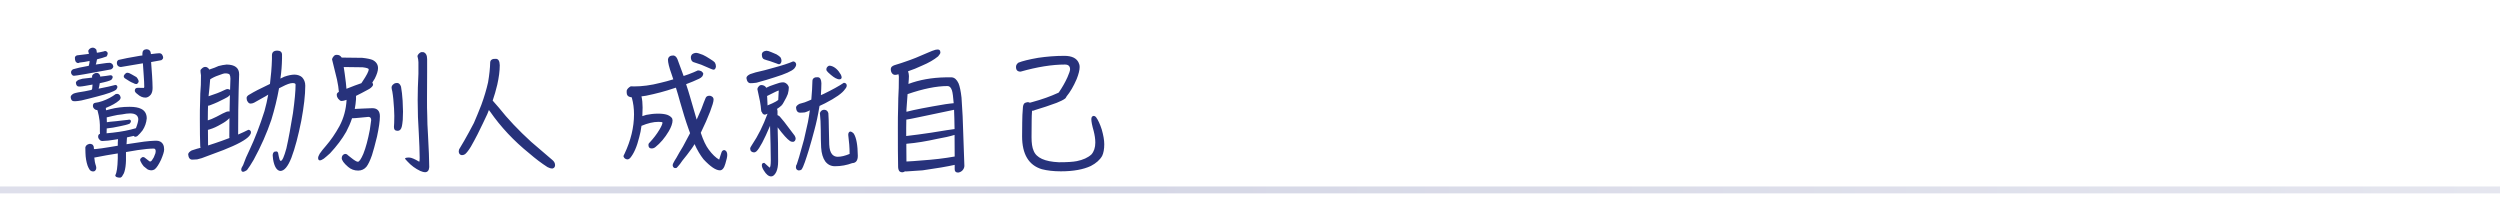
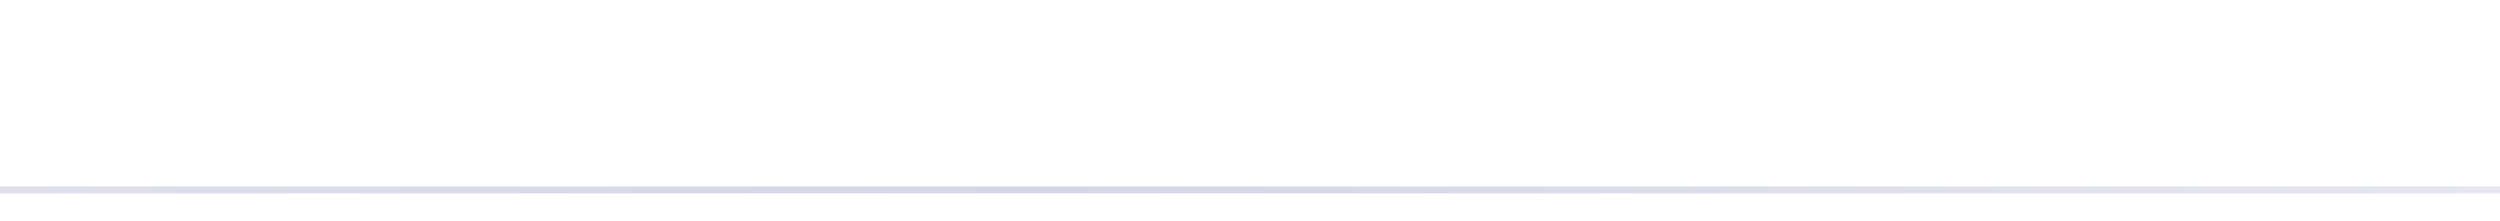
<svg xmlns="http://www.w3.org/2000/svg" width="362" height="32" viewBox="0 0 362 32" fill="none">
  <line y1="27.5" x2="362" y2="27.5" stroke="url(#paint0_linear_1614_23881)" />
-   <path d="M16.316 11.164C16.316 11.29 16.244 11.416 16.118 11.56C15.884 11.704 15.326 11.866 14.444 12.046C14.426 12.19 14.408 12.334 14.372 12.478C14.336 12.622 14.318 12.748 14.282 12.838C15.308 12.64 16.118 12.46 16.712 12.298C16.82 12.298 16.91 12.352 16.964 12.46C16.982 12.496 17 12.532 17 12.568C17 12.712 16.928 12.838 16.82 12.982C16.46 13.27 15.542 13.594 14.066 13.972C13.238 14.188 12.482 14.386 11.78 14.548C11.564 14.584 11.402 14.62 11.312 14.62C11.078 14.656 10.88 14.656 10.718 14.656C10.43 14.656 10.268 14.458 10.232 14.062C10.232 13.882 10.376 13.702 10.682 13.54C10.826 13.486 11.042 13.432 11.312 13.378C11.96 13.288 12.608 13.162 13.256 13.018C13.292 12.964 13.31 12.91 13.346 12.856C13.382 12.604 13.4 12.406 13.4 12.244C13.004 12.316 12.644 12.388 12.284 12.442C12.122 12.478 12.014 12.496 11.942 12.496C11.726 12.532 11.564 12.532 11.438 12.532C11.168 12.532 11.024 12.352 10.988 11.992C10.988 11.848 11.114 11.704 11.384 11.56C11.51 11.524 11.69 11.47 11.942 11.398C12.428 11.344 12.896 11.29 13.346 11.236C13.328 11.2 13.328 11.146 13.328 11.11C13.328 10.93 13.418 10.786 13.616 10.678C13.724 10.606 13.85 10.552 13.994 10.552C14.246 10.552 14.408 10.714 14.516 11.002C14.516 11.038 14.498 11.074 14.498 11.092C15.128 11.02 15.632 10.966 16.01 10.894C16.136 10.894 16.226 10.948 16.28 11.02C16.298 11.056 16.316 11.11 16.316 11.164ZM15.596 7.762C15.578 7.906 15.524 8.05 15.434 8.176C15.038 8.32 14.588 8.464 14.048 8.59C14.012 8.77 13.976 8.95 13.94 9.112C13.904 9.22 13.886 9.292 13.868 9.346C14.174 9.31 14.498 9.256 14.858 9.202C15.29 9.13 15.632 9.094 15.92 9.094C16.046 9.112 16.172 9.184 16.28 9.292C16.352 9.436 16.406 9.544 16.406 9.616C16.406 9.778 16.298 9.922 16.082 10.048C15.182 10.21 13.886 10.444 12.212 10.75C11.348 10.894 10.88 10.966 10.772 10.966H10.664C10.556 10.966 10.466 10.894 10.376 10.768C10.304 10.66 10.286 10.57 10.286 10.462C10.286 10.3 10.376 10.156 10.574 10.03C11.042 9.886 11.816 9.706 12.86 9.526C12.86 9.454 12.878 9.364 12.914 9.292C12.95 9.148 12.968 9.004 12.968 8.824C12.464 8.932 11.978 9.022 11.528 9.058C11.438 9.112 11.366 9.13 11.312 9.13C11.186 9.13 11.06 9.058 10.952 8.914C10.88 8.788 10.844 8.608 10.844 8.374C10.844 8.212 10.952 8.086 11.15 8.014C11.618 7.96 12.014 7.906 12.338 7.87C12.518 7.852 12.698 7.834 12.878 7.798L12.77 7.366C12.896 7.078 13.112 6.916 13.436 6.898C13.652 6.916 13.832 7.024 13.958 7.204C13.994 7.348 14.012 7.492 14.03 7.636C14.174 7.618 14.282 7.6 14.39 7.582C14.732 7.51 14.948 7.456 15.038 7.438C15.11 7.402 15.182 7.384 15.254 7.384C15.38 7.402 15.488 7.474 15.56 7.582C15.578 7.636 15.596 7.69 15.596 7.762ZM23.048 7.708C23.246 7.708 23.39 7.78 23.48 7.924C23.57 8.068 23.624 8.194 23.624 8.338C23.624 8.482 23.534 8.608 23.354 8.716C22.904 8.788 22.418 8.878 21.878 8.986C21.878 9.058 21.896 9.13 21.896 9.202L22.022 10.966C22.058 11.614 22.094 12.208 22.094 12.73C22.094 13.162 22.004 13.486 21.824 13.72C21.572 14.008 21.32 14.134 21.05 14.134C20.654 14.134 20.276 13.972 19.88 13.612C19.628 13.432 19.52 13.27 19.52 13.126C19.52 12.856 19.664 12.712 19.97 12.712C20.096 12.712 20.366 12.73 20.78 12.73C20.852 12.73 20.888 12.676 20.888 12.568C20.888 12.082 20.852 11.56 20.816 11.002C20.762 10.318 20.726 9.706 20.69 9.166C19.736 9.328 18.674 9.508 17.486 9.706C17.162 9.67 16.982 9.526 16.928 9.238V9.04C16.928 8.914 17 8.788 17.144 8.68C17.774 8.518 18.836 8.32 20.312 8.068C20.42 8.068 20.528 8.05 20.618 8.032V7.78C20.618 7.384 20.798 7.168 21.176 7.132C21.608 7.132 21.824 7.366 21.86 7.834C22.472 7.762 22.868 7.708 23.048 7.708ZM18.062 11.326C17.954 11.236 17.918 11.146 17.918 11.038C17.918 11.002 17.936 10.93 17.99 10.858C18.044 10.768 18.116 10.696 18.206 10.624C18.278 10.57 18.332 10.534 18.404 10.534C18.494 10.534 18.602 10.552 18.71 10.588C18.854 10.66 19.214 10.84 19.754 11.164C19.844 11.254 19.916 11.362 19.97 11.47C20.042 11.596 20.078 11.704 20.078 11.776C20.078 11.866 20.042 11.938 20.006 11.974L19.934 12.064C19.88 12.136 19.826 12.172 19.754 12.172C19.61 12.172 19.466 12.136 19.304 12.028C19.034 11.938 18.62 11.704 18.062 11.326ZM14.102 15.934C13.922 15.934 13.778 15.88 13.67 15.772C13.526 15.646 13.454 15.502 13.454 15.322C13.454 15.07 13.562 14.926 13.778 14.89C14.102 14.854 14.444 14.764 14.822 14.638C15.542 14.386 16.19 14.044 16.766 13.612C16.838 13.612 16.892 13.594 16.964 13.594C17.144 13.594 17.27 13.684 17.378 13.846C17.414 13.918 17.432 14.008 17.468 14.098C17.468 14.278 17.378 14.44 17.216 14.566C16.838 14.908 16.208 15.268 15.326 15.628C15.326 15.772 15.344 15.88 15.362 15.97C15.56 15.916 15.758 15.862 15.974 15.808C16.802 15.592 17.738 15.466 18.764 15.466C19.52 15.466 20.06 15.574 20.42 15.754C20.96 16.006 21.248 16.474 21.248 17.14C21.194 17.752 20.996 18.346 20.636 18.886C20.402 19.192 20.15 19.462 19.898 19.696C19.772 19.768 19.682 19.804 19.61 19.804C19.502 19.804 19.43 19.768 19.358 19.678C19.052 19.75 18.728 19.822 18.386 19.894C18.386 20.074 18.368 20.362 18.332 20.758C18.314 20.812 18.314 20.848 18.314 20.884C19.214 20.74 20.078 20.614 20.87 20.506C21.446 20.434 21.95 20.398 22.382 20.38H22.724C22.868 20.38 23.012 20.416 23.174 20.488C23.57 20.686 23.768 21.064 23.768 21.64C23.768 21.964 23.606 22.45 23.318 23.134C22.994 23.818 22.688 24.286 22.418 24.502C22.256 24.61 22.076 24.664 21.86 24.664C21.644 24.646 21.482 24.592 21.356 24.52C21.158 24.376 20.978 24.232 20.798 24.07C20.6 23.818 20.456 23.602 20.384 23.422C20.312 23.314 20.294 23.224 20.294 23.152C20.294 23.044 20.348 22.936 20.474 22.864C20.528 22.774 20.618 22.738 20.726 22.738C20.834 22.738 20.942 22.792 21.05 22.9C21.302 23.098 21.482 23.242 21.608 23.332C21.644 23.368 21.698 23.386 21.752 23.386C21.806 23.386 21.86 23.35 21.932 23.296C22.022 23.188 22.13 23.008 22.274 22.774C22.364 22.558 22.436 22.36 22.508 22.18C22.526 22.072 22.544 21.982 22.544 21.892C22.544 21.658 22.454 21.532 22.292 21.514C21.716 21.514 20.924 21.586 19.952 21.73C19.358 21.838 18.782 21.928 18.242 22.018V23.242C18.224 23.89 18.152 24.448 18.008 24.898C17.954 25.078 17.882 25.222 17.774 25.366C17.684 25.582 17.558 25.69 17.396 25.726C16.928 25.726 16.694 25.6 16.694 25.366C16.91 25.024 17.018 24.214 17.054 22.936V22.216C16.514 22.306 15.956 22.396 15.416 22.486C14.84 22.594 14.264 22.702 13.706 22.81H13.652C13.688 23.242 13.76 23.656 13.904 24.052C13.922 24.124 13.94 24.196 13.94 24.286C13.94 24.538 13.832 24.718 13.634 24.808C13.58 24.808 13.526 24.826 13.454 24.826C13.202 24.808 13.022 24.682 12.914 24.466C12.842 24.34 12.752 24.178 12.68 23.98C12.5 23.44 12.392 22.828 12.374 22.144C12.356 21.874 12.356 21.604 12.356 21.352C12.41 21.082 12.608 20.902 12.968 20.83H13.094C13.418 20.866 13.598 21.082 13.598 21.46V21.586H13.814C14.354 21.532 15.038 21.442 15.866 21.298C16.28 21.226 16.676 21.172 17.054 21.1C17.054 20.794 17.054 20.47 17.09 20.146C16.91 20.182 16.712 20.218 16.532 20.236C15.92 20.344 15.362 20.398 14.84 20.416C14.66 20.416 14.516 20.362 14.408 20.218C14.282 20.092 14.21 19.948 14.21 19.786C14.21 19.57 14.3 19.426 14.48 19.372C14.48 19.3 14.462 19.192 14.462 19.048V18.094C14.462 17.752 14.408 17.302 14.3 16.744C14.264 16.528 14.21 16.33 14.156 16.132C14.12 16.06 14.102 16.006 14.102 15.934ZM19.682 18.562C19.898 18.004 20.024 17.572 20.024 17.248C19.988 16.708 19.592 16.42 18.836 16.42C18.512 16.42 18.116 16.474 17.666 16.564C17.234 16.6 16.802 16.672 16.37 16.78C15.938 16.888 15.632 16.96 15.452 16.996C15.452 17.248 15.47 17.428 15.47 17.572V17.698C15.668 17.662 15.83 17.644 15.974 17.626C16.496 17.59 17.126 17.518 17.846 17.428C18.134 17.392 18.368 17.374 18.512 17.356C18.584 17.338 18.638 17.32 18.71 17.32C18.818 17.32 18.89 17.356 18.926 17.428C18.944 17.482 18.962 17.536 18.962 17.59C18.962 17.662 18.89 17.77 18.764 17.914C18.404 18.058 17.936 18.166 17.396 18.274C16.676 18.436 16.028 18.544 15.452 18.598V18.67C15.452 18.94 15.434 19.156 15.434 19.3C15.722 19.282 16.01 19.246 16.334 19.21C17.612 19.066 18.728 18.85 19.682 18.562ZM30.127 21.064C30.793 20.848 31.459 20.632 32.107 20.398C32.503 20.254 32.863 20.128 33.223 19.984C33.205 19.912 33.205 19.84 33.205 19.768C33.205 18.85 33.205 17.968 33.223 17.104L33.187 17.14C32.899 17.446 32.503 17.716 32.035 17.968C31.423 18.328 30.883 18.58 30.379 18.724C30.271 18.76 30.181 18.796 30.109 18.796C30.109 19.57 30.109 20.326 30.127 21.064ZM33.241 16.15C33.241 15.502 33.259 14.89 33.277 14.314C33.277 14.116 33.277 13.918 33.295 13.738C33.259 13.774 33.241 13.792 33.241 13.81C33.079 13.99 32.827 14.152 32.467 14.314C31.855 14.638 31.207 14.944 30.523 15.196C30.415 15.25 30.289 15.286 30.181 15.304H30.127C30.109 15.7 30.091 16.366 30.091 17.302V17.428C30.325 17.356 30.505 17.284 30.649 17.23C31.081 17.05 31.603 16.78 32.233 16.438C32.467 16.33 32.647 16.24 32.791 16.186C32.899 16.15 33.007 16.132 33.097 16.132C33.169 16.132 33.205 16.15 33.241 16.15ZM33.313 13.018C33.331 12.118 33.349 11.56 33.367 11.38C33.367 11.11 33.313 10.912 33.241 10.786C33.133 10.678 32.917 10.624 32.593 10.624C32.431 10.624 32.107 10.732 31.639 10.912C31.153 11.074 30.757 11.272 30.433 11.488C30.397 11.848 30.361 12.28 30.325 12.748C30.271 13.216 30.235 13.612 30.199 13.936C31.099 13.648 31.855 13.36 32.467 13.054C32.683 12.946 32.845 12.892 32.935 12.892C33.043 12.892 33.151 12.928 33.259 12.982C33.277 13 33.295 13.018 33.313 13.018ZM30.307 10.084C30.361 10.066 30.415 10.048 30.469 10.012C30.865 9.886 31.261 9.742 31.639 9.562C32.035 9.454 32.431 9.382 32.827 9.346C34.015 9.364 34.627 9.832 34.627 10.75C34.627 11.056 34.591 11.848 34.555 13.144C34.519 14.512 34.501 15.43 34.501 15.916C34.501 17.14 34.483 18.328 34.483 19.48C35.059 19.228 35.545 19.012 35.959 18.796C36.103 18.796 36.229 18.868 36.301 18.994C36.319 19.03 36.337 19.084 36.337 19.156C36.337 19.336 36.247 19.498 36.103 19.678C35.617 20.254 34.357 20.938 32.341 21.73C31.225 22.162 30.181 22.54 29.209 22.9C28.885 22.99 28.669 23.044 28.543 23.08C28.273 23.098 28.039 23.116 27.841 23.116C27.499 23.116 27.301 22.864 27.247 22.378C27.247 22.162 27.409 21.982 27.751 21.784C27.967 21.712 28.219 21.64 28.543 21.532C28.723 21.496 28.885 21.442 29.047 21.388C29.029 21.316 29.011 21.262 28.993 21.19C28.957 20.254 28.939 18.958 28.939 17.266C28.939 16.33 28.939 15.502 28.975 14.746C28.975 13.99 29.011 13.18 29.083 12.28C29.083 11.866 29.101 11.398 29.101 10.894C29.083 10.768 29.065 10.642 29.047 10.516C29.029 10.408 29.029 10.318 29.029 10.228C29.029 10.12 29.101 10.012 29.227 9.922C29.371 9.778 29.533 9.688 29.731 9.688C29.947 9.688 30.127 9.814 30.289 10.03C30.289 10.066 30.307 10.084 30.307 10.084ZM35.761 24.628C35.545 24.772 35.365 24.862 35.221 24.88C35.023 24.88 34.933 24.754 34.933 24.538C34.933 24.394 35.023 24.178 35.203 23.908C35.455 23.188 35.761 22.45 36.157 21.658C36.895 20.092 37.615 18.238 38.299 16.078C38.515 15.304 38.695 14.512 38.839 13.702C38.587 13.864 38.353 14.008 38.101 14.134C37.669 14.386 37.219 14.62 36.787 14.872C36.607 14.962 36.427 14.998 36.283 14.998C36.121 14.998 35.977 14.908 35.869 14.728C35.761 14.584 35.707 14.404 35.707 14.188C35.707 13.99 35.869 13.81 36.193 13.648C36.481 13.468 36.841 13.27 37.291 13.036C37.831 12.784 38.407 12.496 39.019 12.19C39.037 12.19 39.055 12.172 39.091 12.154C39.235 11.002 39.343 9.796 39.379 8.554V8.014C39.379 7.564 39.631 7.33 40.153 7.33C40.585 7.33 40.819 7.528 40.837 7.888V8.482C40.819 9.454 40.747 10.426 40.603 11.38C40.819 11.272 40.999 11.182 41.161 11.11C41.719 10.912 42.223 10.804 42.673 10.804C43.105 10.822 43.465 10.948 43.735 11.182C44.041 11.506 44.203 11.902 44.203 12.406C44.203 13.756 44.005 15.448 43.627 17.482C43.195 19.642 42.727 21.442 42.187 22.864C41.683 24.124 41.161 24.754 40.585 24.754C40.081 24.7 39.721 24.142 39.541 23.062C39.505 22.846 39.487 22.666 39.487 22.522C39.487 22.252 39.559 22.072 39.739 21.964C39.811 21.946 39.919 21.928 40.027 21.928C40.135 21.928 40.207 22 40.261 22.108C40.333 22.504 40.405 22.846 40.477 23.098C40.531 23.224 40.585 23.296 40.657 23.296C40.873 23.296 41.143 22.684 41.467 21.496C41.791 20.074 42.097 18.364 42.421 16.384C42.673 14.548 42.799 13.18 42.799 12.244C42.799 12.1 42.655 12.028 42.367 12.028C42.025 12.028 41.521 12.208 40.837 12.568C40.675 12.658 40.531 12.73 40.405 12.784C40.135 14.296 39.757 15.826 39.289 17.356C38.641 19.264 37.795 21.19 36.733 23.134C36.355 23.782 36.031 24.286 35.761 24.628ZM57.492 12.01C57.744 12.01 57.942 12.19 58.068 12.55C58.176 13.126 58.248 13.81 58.302 14.602C58.338 15.286 58.356 15.79 58.356 16.15C58.356 16.582 58.338 16.996 58.32 17.356C58.284 17.788 58.23 18.094 58.194 18.274C58.104 18.724 57.888 18.94 57.564 18.94C57.204 18.94 57.042 18.76 57.042 18.382C57.042 18.274 57.06 18.076 57.078 17.806C57.078 17.392 57.096 17.05 57.096 16.78C57.096 16.168 57.042 15.358 56.952 14.35C56.916 13.954 56.862 13.594 56.808 13.252C56.736 12.982 56.7 12.784 56.7 12.676C56.7 12.478 56.808 12.298 57.024 12.154C57.132 12.064 57.294 12.01 57.492 12.01ZM61.578 24.934C61.344 24.934 61.11 24.862 60.858 24.754C60.174 24.43 59.544 23.98 58.986 23.368C58.86 23.224 58.752 23.098 58.644 22.99C58.644 22.864 58.842 22.81 59.238 22.81C59.562 22.81 60.048 23.026 60.714 23.422C60.75 23.314 60.768 23.116 60.768 22.846C60.768 21.946 60.714 20.758 60.642 19.3C60.534 17.77 60.48 16.168 60.48 14.512C60.48 13.342 60.516 12.064 60.588 10.678V9.004C60.588 8.77 60.534 8.464 60.444 8.104C60.552 7.834 60.732 7.654 60.984 7.546H61.29C61.65 7.654 61.848 7.978 61.848 8.554V10.48C61.83 11.848 61.83 13.144 61.83 14.332C61.83 15.214 61.83 16.024 61.866 16.744C61.866 17.5 61.902 18.418 61.974 19.534C62.082 21.586 62.154 23.134 62.154 24.196C62.118 24.664 61.938 24.916 61.578 24.934ZM50.166 12.856C51.066 12.496 51.786 12.226 52.326 12.046C52.362 11.974 52.434 11.884 52.506 11.776C53.082 10.912 53.388 10.336 53.388 10.048C53.388 9.904 53.082 9.814 52.506 9.742C51.786 9.724 50.868 9.706 49.77 9.706C49.806 9.994 49.86 10.3 49.914 10.66C50.058 11.65 50.13 12.388 50.166 12.856ZM53.91 11.956C53.982 12.082 54.018 12.172 54.018 12.208C54.018 12.28 54 12.352 53.964 12.424C53.82 12.64 53.604 12.82 53.28 12.982C52.65 13.324 52.074 13.63 51.552 13.882V14.368C51.516 14.836 51.462 15.304 51.372 15.772C51.39 15.772 51.408 15.772 51.426 15.772C51.57 15.772 51.93 15.754 52.542 15.718C53.298 15.682 53.748 15.664 53.91 15.664C54.63 15.664 55.008 16.06 55.008 16.834C55.008 17.536 54.864 18.508 54.594 19.768C54.306 20.92 54.072 21.838 53.856 22.486C53.586 23.26 53.316 23.818 53.064 24.142C52.758 24.502 52.362 24.7 51.858 24.7C51.3 24.7 50.814 24.52 50.4 24.16C49.788 23.638 49.482 23.206 49.482 22.882C49.5 22.558 49.662 22.36 49.95 22.288C50.13 22.288 50.274 22.342 50.364 22.468C50.508 22.576 50.67 22.72 50.868 22.864C51.318 23.224 51.642 23.422 51.822 23.422C52.02 23.422 52.29 23.026 52.614 22.27C52.974 21.37 53.28 20.218 53.55 18.796C53.622 18.328 53.694 17.86 53.748 17.392C53.748 17.086 53.604 16.924 53.352 16.924C53.226 16.924 52.794 16.978 52.038 17.05C51.552 17.104 51.192 17.122 50.976 17.122C50.76 17.788 50.472 18.436 50.13 19.084C49.536 20.128 48.762 21.154 47.79 22.198C47.43 22.522 47.124 22.792 46.89 22.972C46.674 23.116 46.494 23.206 46.332 23.224C46.152 23.224 46.062 23.098 46.062 22.882C46.062 22.738 46.134 22.522 46.296 22.252C46.548 21.892 46.836 21.514 47.196 21.118C47.88 20.326 48.546 19.372 49.158 18.256C49.77 17.104 50.112 15.844 50.184 14.458C49.86 14.566 49.626 14.62 49.482 14.62C49.338 14.62 49.212 14.566 49.104 14.422C49.032 14.386 48.942 14.278 48.87 14.134C48.798 14.026 48.762 13.882 48.762 13.72C48.762 13.558 48.852 13.432 49.032 13.324C49.032 13.324 49.05 13.324 49.068 13.288C49.032 12.784 48.942 12.208 48.798 11.524C48.51 10.336 48.276 9.364 48.078 8.59C48.096 8.464 48.168 8.32 48.294 8.176C48.402 8.032 48.546 7.942 48.708 7.942C48.87 7.942 48.996 7.96 49.104 7.996C49.248 8.068 49.374 8.176 49.482 8.338C50.418 8.338 51.408 8.356 52.452 8.374C53.136 8.446 53.622 8.554 53.91 8.662C54.45 8.914 54.738 9.328 54.738 9.868C54.738 10.264 54.576 10.768 54.27 11.38C54.162 11.578 54.036 11.776 53.91 11.956ZM72.365 9.436C72.365 10.282 72.239 11.218 72.005 12.262C71.807 13.072 71.591 13.846 71.339 14.566C71.627 14.908 71.933 15.25 72.221 15.574C73.517 17.212 75.083 18.868 76.919 20.542C77.999 21.46 78.989 22.306 79.925 23.116C80.213 23.332 80.375 23.602 80.375 23.908C80.375 24.16 80.249 24.322 80.033 24.394H79.907C79.745 24.394 79.529 24.322 79.277 24.196C78.431 23.656 77.549 22.99 76.631 22.198C74.399 20.398 72.509 18.382 70.961 16.15C70.889 16.078 70.835 16.006 70.799 15.916C70.727 16.132 70.637 16.33 70.565 16.51C70.169 17.356 69.701 18.346 69.143 19.462C68.801 20.128 68.477 20.722 68.189 21.226C67.865 21.766 67.577 22.126 67.343 22.324C67.199 22.414 67.055 22.468 66.875 22.468C66.605 22.432 66.461 22.27 66.425 21.982C66.425 21.784 66.461 21.622 66.569 21.478C66.767 21.154 66.983 20.776 67.217 20.38C67.649 19.624 68.117 18.778 68.621 17.806C68.963 17.014 69.323 16.15 69.701 15.178C70.115 14.044 70.439 12.964 70.673 11.92C70.853 10.858 70.961 9.886 70.979 9.022C70.997 8.77 71.141 8.608 71.429 8.536C71.537 8.536 71.663 8.518 71.825 8.518C72.167 8.536 72.347 8.842 72.365 9.436ZM101.238 11.398C100.662 11.668 100.032 11.938 99.348 12.19C99.564 12.856 99.762 13.45 99.906 13.972C100.266 15.196 100.59 16.312 100.878 17.32C101.112 16.798 101.346 16.276 101.562 15.772C101.778 15.16 101.994 14.62 102.174 14.188C102.264 13.972 102.444 13.864 102.732 13.864C102.822 13.864 102.894 13.882 102.93 13.9C103.182 13.99 103.326 14.152 103.326 14.404C103.326 14.728 103.146 15.304 102.822 16.168C102.48 17.068 102.03 18.076 101.472 19.228C101.832 20.326 102.228 21.136 102.624 21.658C103.128 22.342 103.632 22.828 104.136 23.116C104.28 22.666 104.388 22.288 104.496 22C104.586 21.82 104.712 21.73 104.892 21.73C105.162 21.802 105.306 22.036 105.306 22.432C105.306 22.684 105.216 23.116 105.036 23.692C104.856 24.34 104.586 24.664 104.244 24.664C103.65 24.664 102.858 24.124 101.868 23.062C101.4 22.468 100.968 21.748 100.572 20.866C100.428 21.118 100.284 21.334 100.14 21.532C99.69 22.162 99.24 22.738 98.808 23.26C98.574 23.62 98.358 23.89 98.178 24.088C98.106 24.16 98.034 24.232 97.98 24.304C97.908 24.322 97.836 24.34 97.728 24.34C97.548 24.304 97.44 24.178 97.404 23.962C97.404 23.818 97.44 23.692 97.512 23.584C97.62 23.368 97.764 23.116 97.944 22.846C98.16 22.432 98.484 21.892 98.898 21.208C99.222 20.596 99.564 19.948 99.924 19.282C99.834 19.066 99.762 18.85 99.69 18.634C99.294 17.536 98.898 16.24 98.466 14.728C98.286 14.062 98.088 13.378 97.872 12.694C97.782 12.73 97.71 12.748 97.638 12.766C96.324 13.216 94.956 13.576 93.534 13.864C93.282 13.9 93.066 13.936 92.886 13.954C92.994 14.422 93.048 14.962 93.048 15.556C93.048 15.988 93.03 16.402 93.012 16.816C93.192 16.762 93.372 16.708 93.57 16.636C94.11 16.528 94.686 16.456 95.28 16.456C95.82 16.456 96.252 16.51 96.594 16.618C96.882 16.726 97.098 16.87 97.224 17.014C97.332 17.122 97.386 17.266 97.386 17.428C97.386 17.842 97.206 18.364 96.846 18.994C96.27 19.966 95.622 20.722 94.902 21.298C94.722 21.442 94.542 21.496 94.344 21.496C94.056 21.496 93.894 21.334 93.894 20.992C93.894 20.848 93.948 20.74 94.074 20.632C94.614 20.056 95.1 19.426 95.496 18.76C95.784 18.274 95.928 17.932 95.928 17.752C95.928 17.68 95.73 17.644 95.352 17.644C94.596 17.644 93.786 17.842 92.886 18.22C92.814 18.814 92.706 19.354 92.562 19.858C92.22 21.262 91.77 22.27 91.23 22.9C91.122 23.008 90.996 23.08 90.816 23.08C90.546 23.044 90.366 22.9 90.276 22.63C90.276 22.576 90.33 22.45 90.438 22.252C91.338 20.344 91.806 18.436 91.806 16.546C91.806 15.7 91.698 14.908 91.5 14.188C91.464 14.152 91.446 14.098 91.446 14.062H91.284C90.924 13.99 90.744 13.774 90.744 13.414V13.126C90.816 12.874 91.014 12.676 91.338 12.496C91.482 12.514 91.644 12.514 91.806 12.514C92.976 12.514 94.254 12.352 95.64 11.992C96.252 11.848 96.864 11.686 97.494 11.488C97.404 11.236 97.314 10.984 97.242 10.732C96.882 9.742 96.72 9.04 96.72 8.626C96.774 8.23 97.026 8.032 97.494 8.032C97.746 8.05 97.944 8.23 98.088 8.554C98.268 9.04 98.466 9.616 98.718 10.264C98.808 10.534 98.898 10.786 98.988 11.002C99.456 10.858 99.924 10.678 100.41 10.48C100.662 10.354 100.878 10.264 101.058 10.192C101.184 10.192 101.346 10.228 101.544 10.3C101.724 10.444 101.832 10.57 101.832 10.678C101.832 10.786 101.778 10.912 101.706 11.038C101.598 11.182 101.436 11.308 101.238 11.398ZM100.77 7.654C100.986 7.654 101.31 7.762 101.778 7.942C102.084 8.086 102.408 8.266 102.732 8.482C103.128 8.716 103.398 8.914 103.524 9.076C103.614 9.238 103.668 9.418 103.668 9.634C103.632 9.886 103.542 10.03 103.398 10.084H103.308C103.236 10.084 103.128 10.048 102.948 9.976C102.372 9.724 101.886 9.526 101.526 9.364C101.13 9.238 100.752 9.112 100.392 8.986C100.14 8.878 100.032 8.626 100.032 8.23C100.104 7.87 100.356 7.69 100.77 7.654ZM111.143 15.268C111.179 15.25 111.215 15.232 111.251 15.214C111.665 15.052 112.043 14.872 112.367 14.692C112.547 14.566 112.655 14.494 112.691 14.476C112.691 14.458 112.691 14.44 112.691 14.422C112.727 13.882 112.745 13.432 112.763 13.108C112.655 13.108 112.097 13.378 111.071 13.9C111.071 13.972 111.089 14.044 111.089 14.098C111.125 14.602 111.143 14.98 111.143 15.268ZM110.945 12.712C111.233 12.55 111.647 12.388 112.205 12.208C112.673 12.028 113.069 11.92 113.393 11.92C113.627 11.92 113.843 12.046 114.041 12.262C114.149 12.406 114.221 12.55 114.221 12.694C114.221 12.964 114.167 13.27 114.077 13.612C113.951 13.936 113.789 14.278 113.573 14.638C113.465 14.854 113.357 15.016 113.267 15.16C113.231 15.178 113.213 15.178 113.213 15.178C113.195 15.214 113.177 15.25 113.177 15.268C112.961 15.448 112.745 15.628 112.511 15.772C112.547 15.88 112.583 15.988 112.583 16.096V16.672C112.691 16.708 112.799 16.78 112.907 16.87C113.051 17.032 113.267 17.284 113.555 17.644C114.005 18.256 114.509 18.922 115.067 19.642C115.157 19.786 115.211 19.948 115.211 20.092C115.175 20.344 115.067 20.488 114.851 20.542C114.671 20.542 114.509 20.506 114.365 20.398C114.005 20.164 113.411 19.516 112.601 18.436L112.655 20.722C112.655 21.694 112.673 22.558 112.673 23.35C112.673 23.998 112.583 24.502 112.403 24.898C112.187 25.33 111.935 25.546 111.665 25.546C111.305 25.546 110.945 25.258 110.621 24.718C110.405 24.394 110.315 24.124 110.315 23.926C110.315 23.692 110.423 23.584 110.675 23.584C110.783 23.692 111.035 23.908 111.431 24.268C111.539 24.268 111.611 23.908 111.611 23.206C111.611 22.486 111.593 21.712 111.575 20.866C111.539 19.876 111.521 18.994 111.503 18.22C110.639 20.254 109.991 21.478 109.541 21.91C109.415 22.018 109.289 22.072 109.181 22.072C108.821 22.036 108.641 21.874 108.623 21.514C108.623 21.406 108.713 21.226 108.911 20.938C109.775 19.66 110.513 18.166 111.143 16.456C111.071 16.492 111.017 16.528 110.981 16.528C110.873 16.582 110.801 16.6 110.747 16.6C110.603 16.6 110.495 16.528 110.387 16.384C110.351 16.348 110.351 16.312 110.351 16.276C110.261 16.204 110.207 16.078 110.207 15.916C110.189 15.592 110.135 15.178 110.045 14.674C109.901 13.954 109.775 13.36 109.667 12.892C109.685 12.766 109.739 12.64 109.847 12.532C109.955 12.388 110.099 12.316 110.243 12.316C110.351 12.316 110.459 12.334 110.549 12.37C110.729 12.442 110.873 12.55 110.945 12.712ZM115.283 9.346C115.283 9.526 115.175 9.724 114.995 9.94C114.635 10.3 113.717 10.714 112.205 11.182C111.377 11.452 110.603 11.686 109.865 11.884C109.649 11.956 109.505 11.992 109.415 11.992C109.127 12.028 108.893 12.046 108.695 12.046C108.353 12.046 108.155 11.794 108.083 11.308C108.083 11.092 108.263 10.912 108.623 10.732C108.821 10.66 109.091 10.57 109.415 10.48C110.297 10.282 111.161 10.066 112.007 9.814C113.231 9.49 114.167 9.184 114.833 8.896C115.013 8.896 115.157 8.986 115.229 9.13C115.265 9.202 115.283 9.274 115.283 9.346ZM122.609 12.388C122.609 12.55 122.519 12.73 122.357 12.91C121.979 13.486 121.007 14.17 119.459 14.962C119.171 15.106 118.901 15.232 118.667 15.34C118.451 16.672 118.199 17.842 117.911 18.886C117.695 19.714 117.425 20.686 117.101 21.766C116.903 22.396 116.723 22.972 116.543 23.476C116.363 23.998 116.201 24.358 116.057 24.556C115.949 24.628 115.823 24.682 115.661 24.682C115.409 24.646 115.265 24.502 115.247 24.232C115.247 24.052 115.283 23.908 115.373 23.8C115.481 23.458 115.589 23.098 115.715 22.72C115.931 22 116.165 21.154 116.417 20.218C116.597 19.444 116.777 18.598 116.993 17.662C117.101 17.086 117.191 16.51 117.263 15.97C117.191 16.024 117.101 16.06 117.029 16.096C116.777 16.204 116.597 16.258 116.525 16.276C116.273 16.312 116.039 16.312 115.841 16.312C115.499 16.312 115.301 16.06 115.265 15.592C115.265 15.394 115.427 15.214 115.769 15.034C115.949 14.98 116.201 14.908 116.525 14.818C116.849 14.692 117.173 14.566 117.479 14.422C117.569 13.414 117.623 12.496 117.641 11.668C117.659 11.434 117.803 11.272 118.073 11.2C118.145 11.2 118.271 11.182 118.433 11.182C118.757 11.218 118.919 11.506 118.937 12.046C118.937 12.586 118.901 13.162 118.865 13.774C118.973 13.738 119.099 13.684 119.243 13.612C120.503 13 121.493 12.46 122.177 11.992C122.357 11.992 122.501 12.064 122.573 12.208C122.591 12.244 122.609 12.316 122.609 12.388ZM120.899 24.07C120.323 24.07 119.855 23.836 119.495 23.368C119.153 22.882 118.955 22.216 118.901 21.37C118.865 20.632 118.847 19.786 118.847 18.85C118.847 17.914 118.793 17.086 118.721 16.366C118.829 16.078 119.009 15.934 119.261 15.898H119.387C119.675 15.916 119.855 16.078 119.945 16.384C119.981 16.996 120.017 17.716 120.017 18.544C120.017 19.084 120.035 19.876 120.071 20.938C120.107 21.622 120.251 22.072 120.503 22.36C120.701 22.576 120.971 22.702 121.295 22.702C121.799 22.702 122.375 22.558 123.023 22.288C123.023 21.406 122.951 20.488 122.825 19.534C122.825 19.264 122.915 19.102 123.095 19.048C123.275 19.048 123.437 19.156 123.617 19.336C123.995 19.912 124.193 20.992 124.211 22.558C124.211 23.242 123.941 23.602 123.401 23.62C122.627 23.908 121.799 24.07 120.899 24.07ZM121.529 11.488C121.439 11.488 121.349 11.47 121.259 11.434C120.899 11.326 120.467 11.002 119.927 10.498C119.747 10.336 119.657 10.192 119.657 10.066C119.657 9.886 119.729 9.724 119.873 9.616C119.945 9.544 120.035 9.508 120.143 9.508C120.215 9.508 120.269 9.526 120.341 9.544C120.881 9.688 121.367 10.12 121.763 10.822C121.835 10.984 121.871 11.11 121.871 11.218C121.853 11.398 121.745 11.488 121.529 11.488ZM110.999 7.348C111.143 7.348 111.395 7.42 111.719 7.564C111.935 7.654 112.187 7.762 112.439 7.87C112.709 8.032 112.889 8.176 112.997 8.284C113.105 8.446 113.159 8.626 113.159 8.842C113.123 9.094 113.033 9.238 112.871 9.292H112.763C112.709 9.292 112.637 9.274 112.529 9.22C112.097 9.076 111.755 8.95 111.467 8.842C111.179 8.77 110.909 8.68 110.657 8.59C110.423 8.518 110.315 8.266 110.315 7.87C110.351 7.546 110.585 7.384 110.999 7.348ZM138.094 14.944C138.022 14.044 137.95 13.414 137.842 13.09C137.698 12.676 137.5 12.46 137.212 12.46C135.592 12.46 133.648 12.856 131.416 13.63C131.344 14.602 131.29 15.34 131.254 15.862V16.186C132.424 15.88 134.296 15.52 136.888 15.088C137.356 15.016 137.752 14.98 138.094 14.944ZM131.542 12.154C133.126 11.56 134.908 11.236 136.924 11.2H137.824C138.22 11.236 138.544 11.524 138.796 12.064C138.976 12.496 139.12 13.18 139.228 14.134C139.282 14.854 139.336 15.754 139.39 16.816C139.462 18.94 139.534 21.334 139.642 24.016C139.642 24.232 139.552 24.448 139.39 24.646C139.21 24.844 138.994 24.952 138.742 24.988C138.4 24.988 138.238 24.826 138.238 24.502V23.872C137.194 24.106 135.646 24.376 133.594 24.664C132.73 24.736 131.92 24.79 131.182 24.826C131.128 24.826 131.092 24.808 131.056 24.808C130.912 24.898 130.768 24.952 130.642 24.952C130.48 24.952 130.354 24.898 130.246 24.808C130.138 24.682 130.066 24.484 130.048 24.214C130.012 22.864 130.012 20.974 130.012 18.526C130.012 17.446 130.012 16.474 130.048 15.61C130.048 14.71 130.084 13.756 130.138 12.73C130.138 12.226 130.156 11.686 130.156 11.074C130.138 10.966 130.12 10.858 130.102 10.75C129.886 10.822 129.724 10.84 129.616 10.84C129.436 10.84 129.274 10.768 129.148 10.588C129.04 10.444 128.986 10.246 128.986 9.994C128.986 9.742 129.166 9.562 129.526 9.436C130.246 9.22 130.786 9.04 131.182 8.896C132.046 8.608 133.09 8.194 134.332 7.636C134.818 7.42 135.196 7.276 135.466 7.204C135.574 7.186 135.682 7.168 135.772 7.168C135.952 7.168 136.06 7.24 136.132 7.366C136.15 7.456 136.168 7.546 136.168 7.618C136.168 7.726 136.06 7.906 135.844 8.158C135.232 8.662 134.476 9.094 133.54 9.49C132.82 9.832 132.136 10.102 131.488 10.318C131.56 10.552 131.614 10.786 131.614 11.02C131.614 11.308 131.578 11.686 131.542 12.154ZM138.238 22.666C138.238 21.658 138.22 20.614 138.22 19.534C137.518 19.75 136.708 19.93 135.772 20.092C134.152 20.452 132.658 20.704 131.308 20.812C131.272 20.83 131.236 20.83 131.236 20.83C131.236 21.694 131.254 22.54 131.254 23.386C131.902 23.35 132.604 23.314 133.324 23.242C135.196 23.116 136.834 22.918 138.22 22.666H138.238ZM138.22 18.688C138.202 17.608 138.184 16.672 138.148 15.898C136.87 16.168 135.16 16.528 133 16.978C132.136 17.158 131.542 17.284 131.236 17.32C131.218 17.698 131.218 18.112 131.218 18.562V19.696C131.956 19.606 132.532 19.534 132.946 19.48C134.08 19.336 135.466 19.12 137.086 18.85C137.554 18.778 137.932 18.724 138.22 18.688ZM154.245 14.26C153.957 14.476 153.543 14.674 153.003 14.89C151.995 15.268 150.951 15.61 149.871 15.934C149.745 16.006 149.601 16.042 149.439 16.042C149.403 16.546 149.385 17.014 149.385 17.464C149.367 18.184 149.367 18.976 149.367 19.858C149.367 20.704 149.457 21.37 149.673 21.838C150.069 22.846 151.275 23.404 153.327 23.494C154.515 23.494 155.379 23.44 155.919 23.332C156.819 23.152 157.539 22.828 158.043 22.36C158.403 21.946 158.601 21.37 158.601 20.65C158.601 20.11 158.511 19.552 158.367 18.976C158.133 18.166 158.025 17.59 158.025 17.266C158.025 16.978 158.133 16.816 158.349 16.78C158.475 16.78 158.583 16.834 158.691 16.942C158.997 17.356 159.285 17.968 159.537 18.76C159.771 19.588 159.897 20.29 159.897 20.884C159.897 21.604 159.789 22.162 159.591 22.576C159.267 23.152 158.709 23.638 157.953 24.034C156.873 24.538 155.433 24.808 153.615 24.808C152.553 24.808 151.635 24.7 150.861 24.502C148.953 23.926 147.999 22.324 147.999 19.732C147.999 19.03 147.999 18.364 148.017 17.734C148.017 17.05 148.053 16.294 148.125 15.466C148.143 15.286 148.197 15.142 148.269 15.034C148.359 14.908 148.521 14.836 148.737 14.8H148.917C148.989 14.836 149.061 14.854 149.133 14.872C149.241 14.836 149.349 14.818 149.457 14.782C150.915 14.386 152.157 13.936 153.165 13.468C153.183 13.468 153.201 13.45 153.237 13.45C153.273 13.414 153.309 13.378 153.345 13.342C153.813 12.658 154.227 11.938 154.569 11.182C154.821 10.606 154.947 10.228 154.947 10.03C154.947 9.58 154.695 9.346 154.209 9.346C152.337 9.346 150.195 9.688 147.783 10.372C147.333 10.372 147.117 10.156 147.117 9.688C147.117 9.454 147.225 9.256 147.459 9.076C148.035 8.842 148.971 8.608 150.303 8.374C151.527 8.194 152.787 8.086 154.119 8.086C154.677 8.086 155.127 8.176 155.487 8.356C155.793 8.518 156.009 8.734 156.153 9.004C156.261 9.202 156.333 9.436 156.333 9.706C156.333 10.138 156.189 10.732 155.901 11.452C155.451 12.496 154.965 13.324 154.443 13.954C154.389 14.08 154.317 14.188 154.245 14.26Z" fill="#27327B" />
  <defs>
    <linearGradient id="paint0_linear_1614_23881" x1="0" y1="28" x2="362" y2="28" gradientUnits="userSpaceOnUse">
      <stop stop-color="#DEDFEB" />
      <stop offset="0.415" stop-color="#D4D6E5" />
      <stop offset="1" stop-color="#E5E6EF" />
    </linearGradient>
  </defs>
</svg>